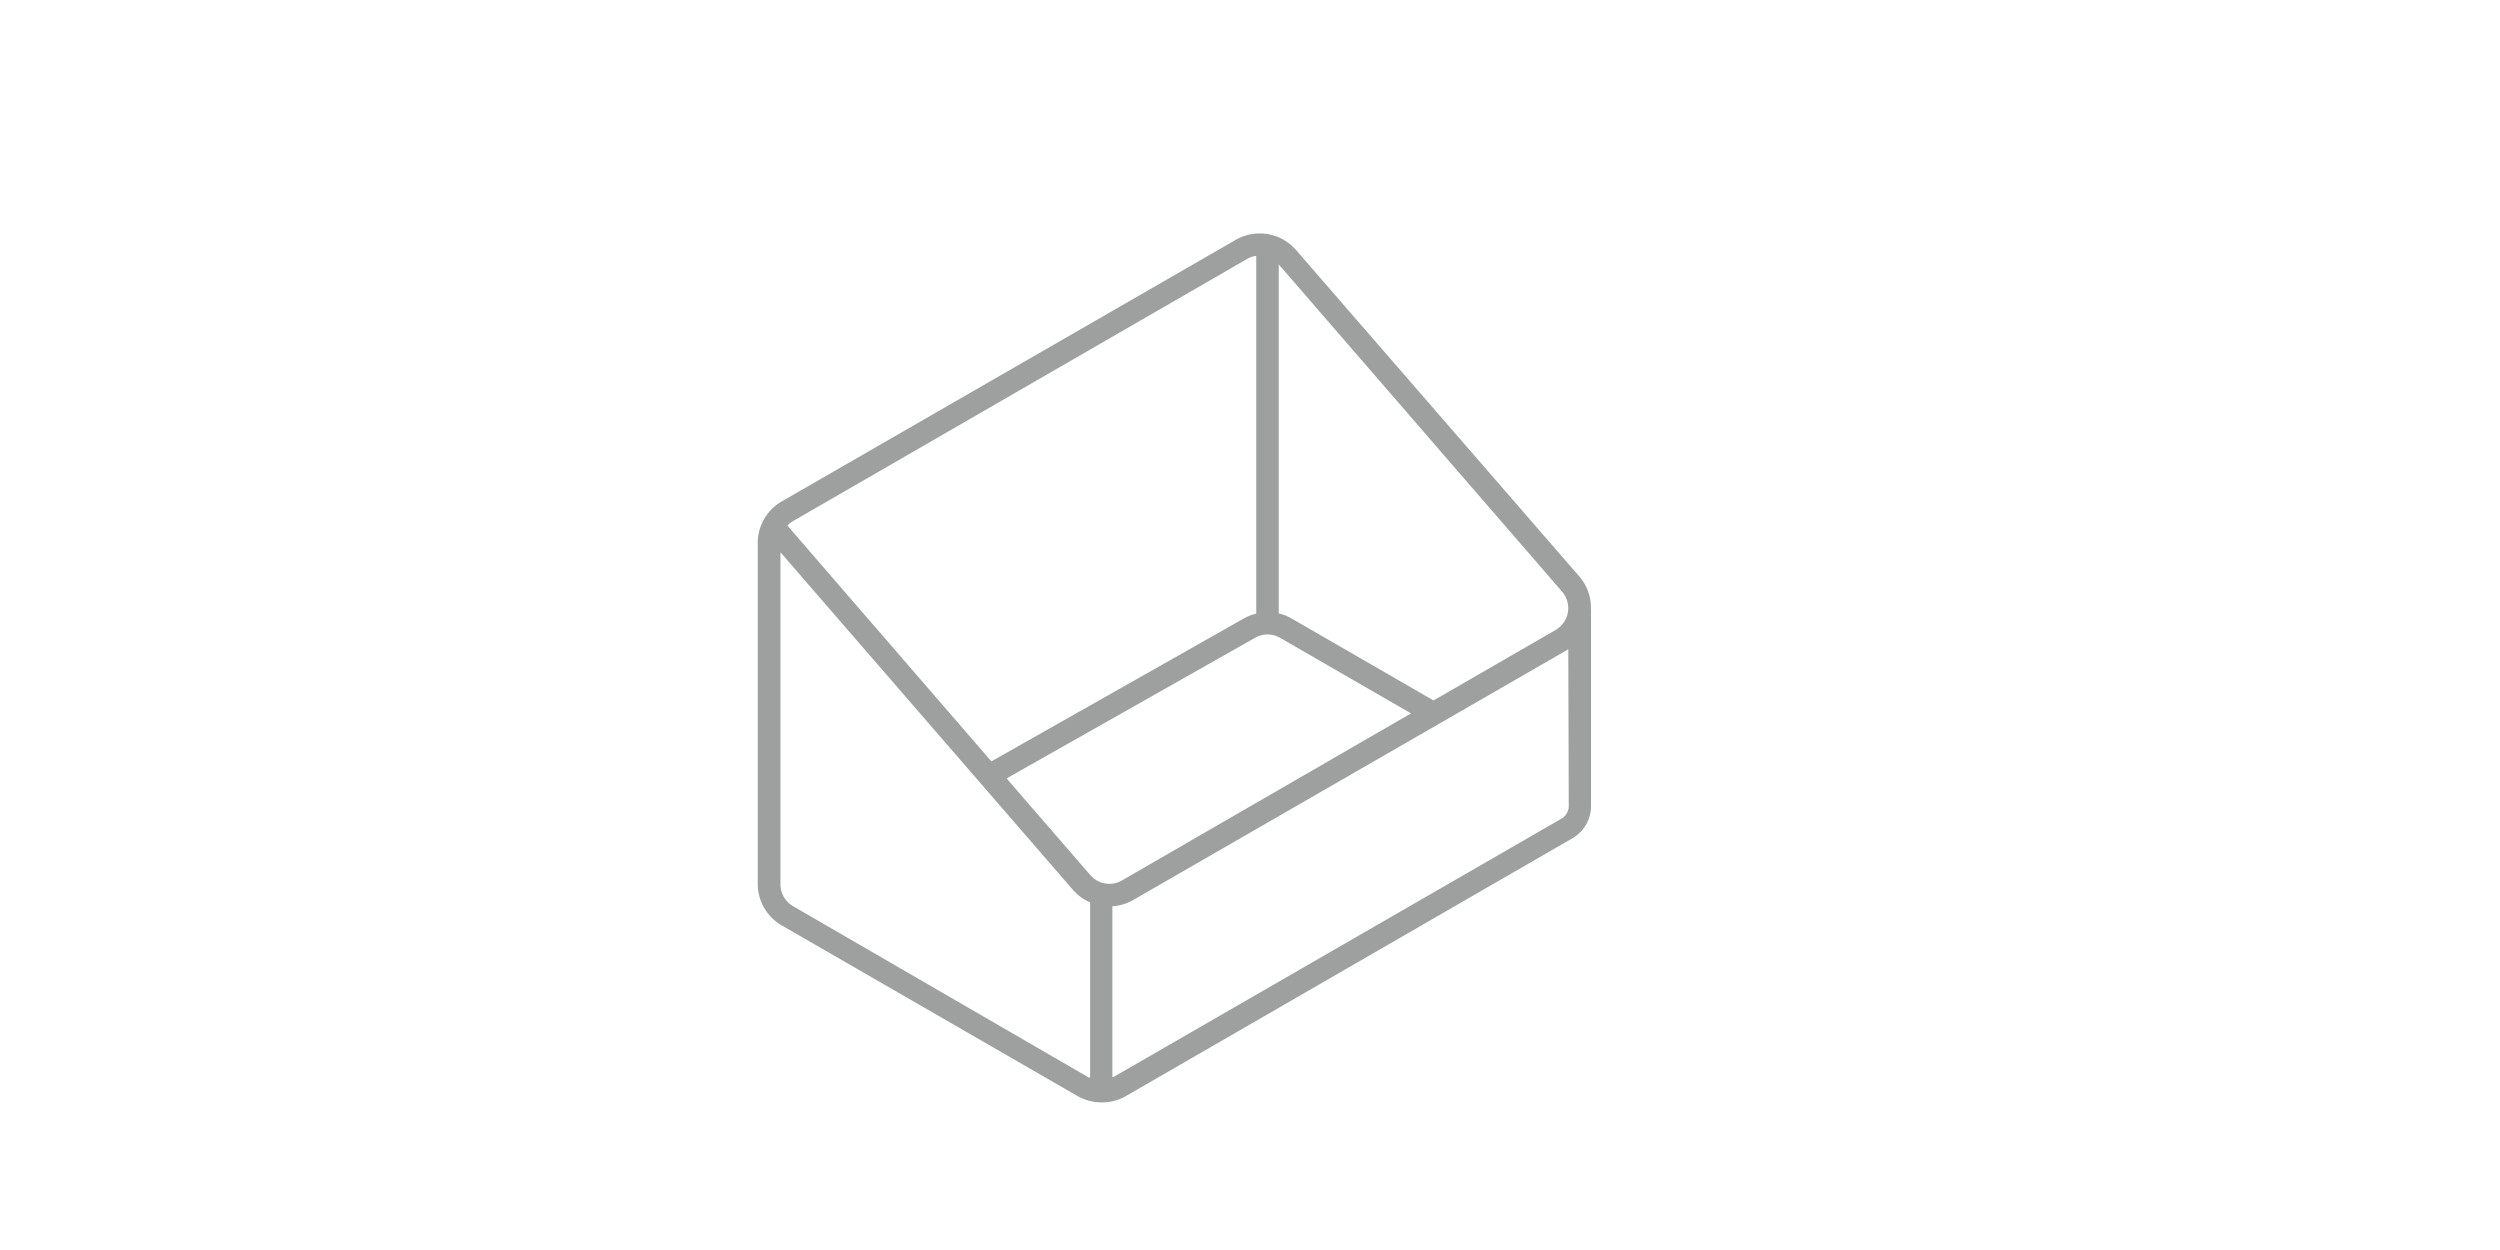
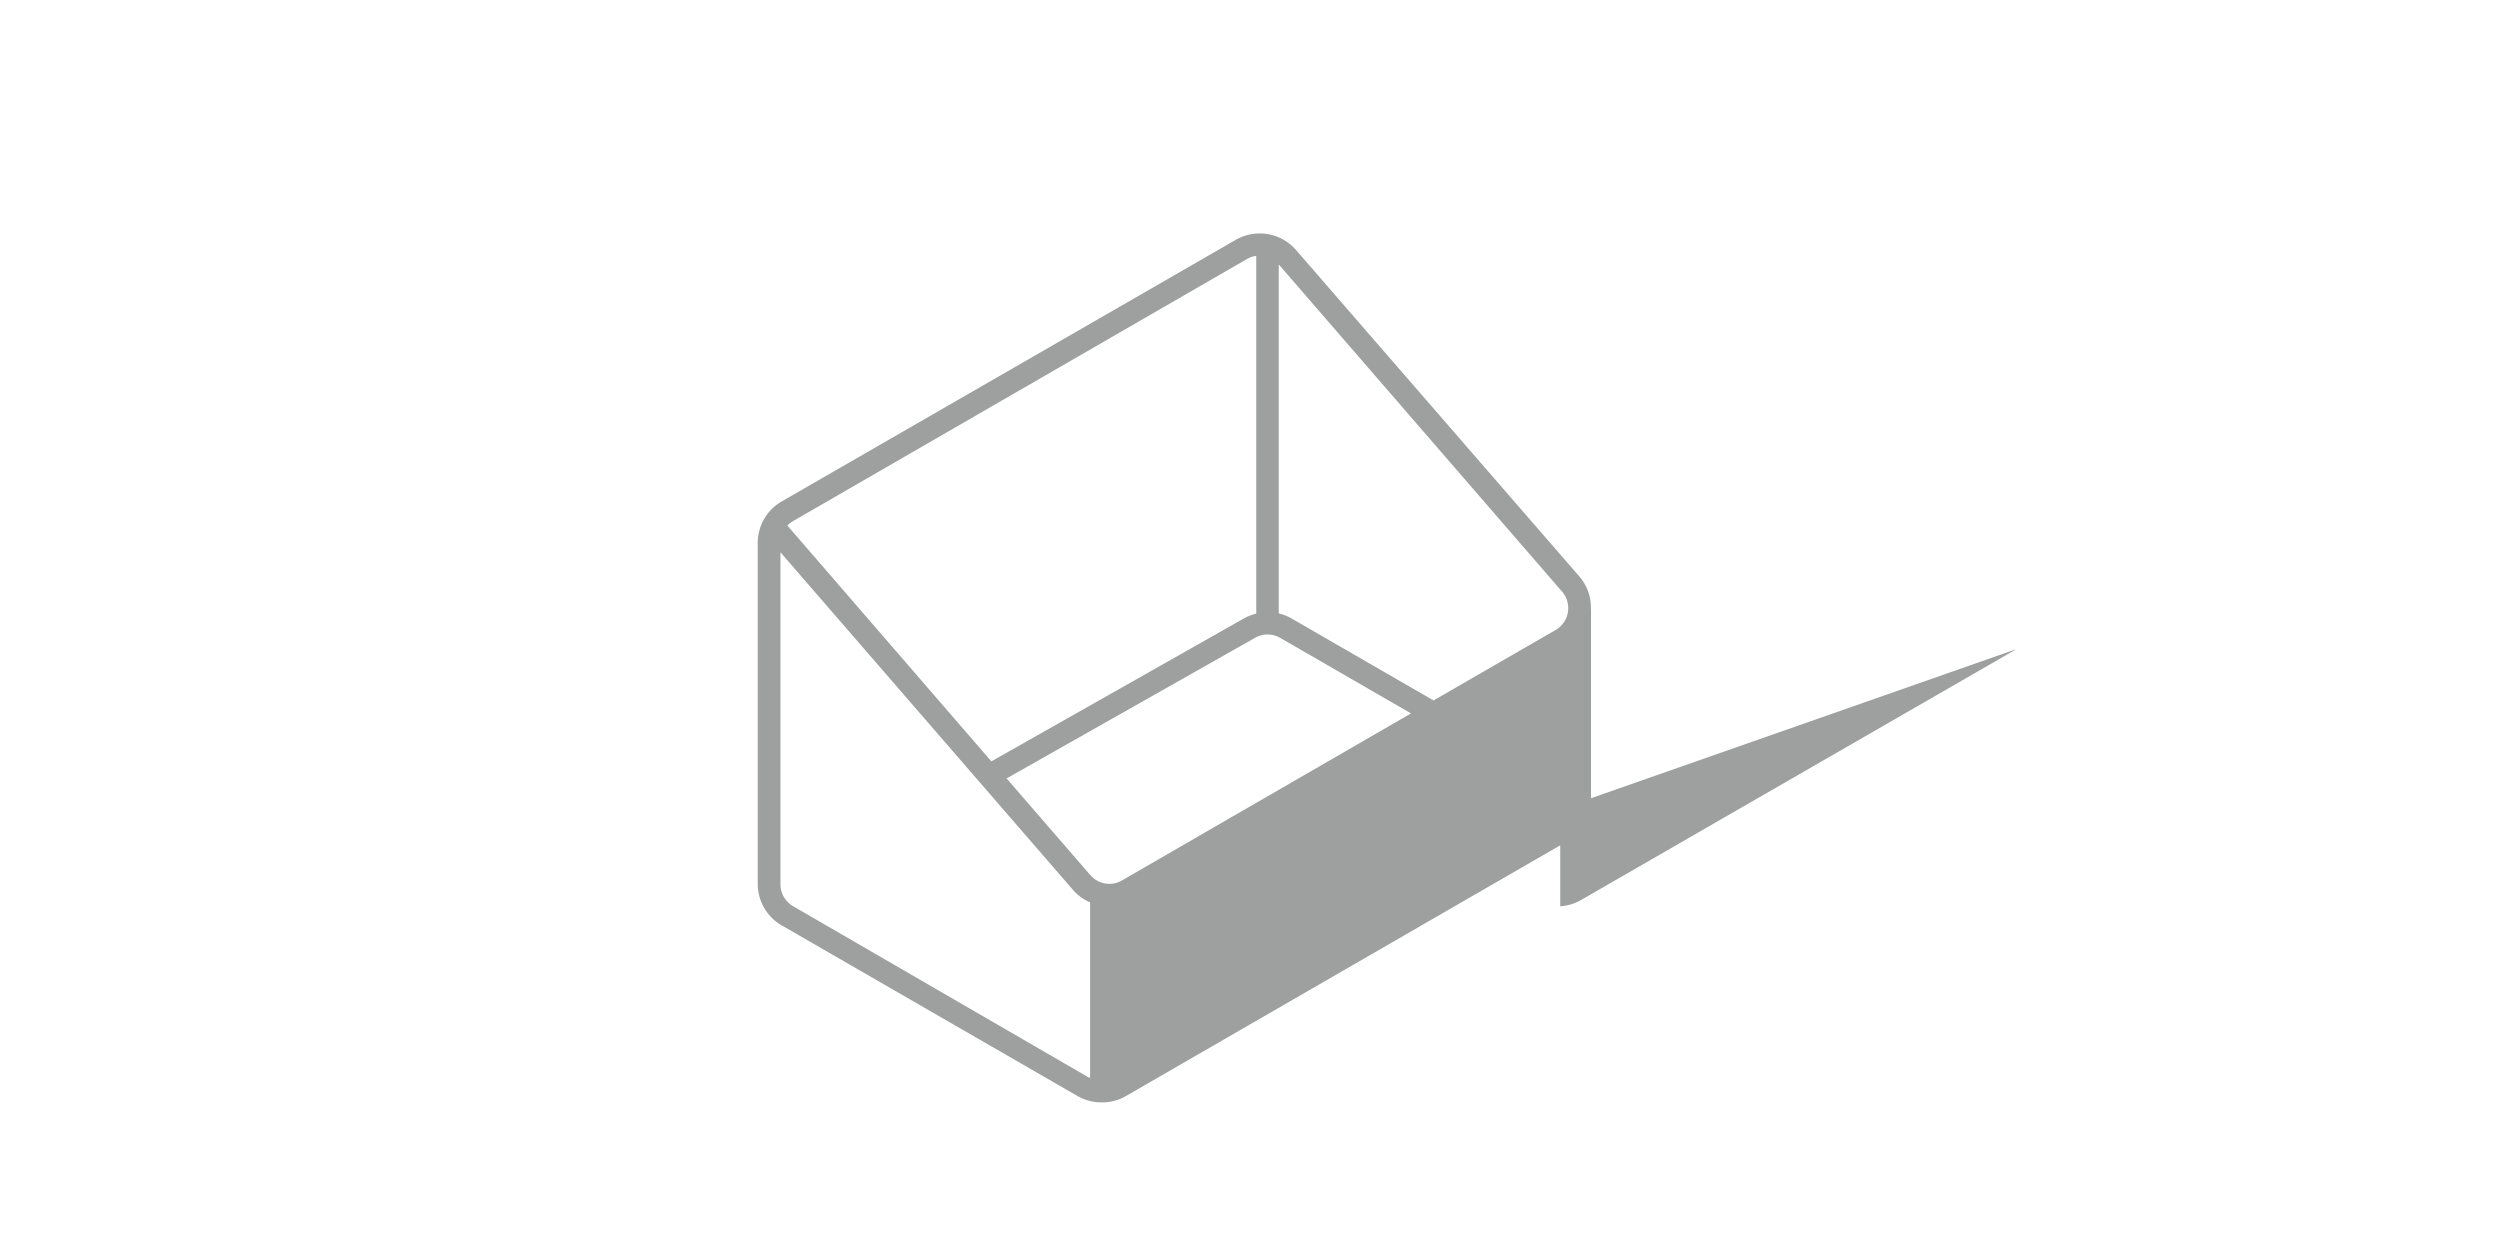
<svg xmlns="http://www.w3.org/2000/svg" id="图层_1" data-name="图层 1" viewBox="0 0 220 110">
  <defs>
    <style>.cls-1{fill:#9e9f9f;}</style>
  </defs>
  <title>treefruit-icon</title>
-   <path class="cls-1" d="M140,53.62a4.18,4.18,0,0,0-1-2.87L114.05,22a4.23,4.23,0,0,0-5.31-.89L68.8,44.12a4.22,4.22,0,0,0-2.12,3.66v30a4.22,4.22,0,0,0,2.12,3.66l26,15a4.24,4.24,0,0,0,2.12.57A4.18,4.18,0,0,0,99,96.5l39.37-22.73a3.28,3.28,0,0,0,1.64-2.84V53.62Zm-2.54-1.56a2.22,2.22,0,0,1-.57,3.38l-10.74,6.2-12.52-7.23a4.12,4.12,0,0,0-1.1-.43V23.27ZM95.94,77l-7.36-8.5,21.86-12.37a2.21,2.21,0,0,1,2.21,0l11.52,6.65L98.73,77.48A2.21,2.21,0,0,1,95.94,77ZM69.8,45.85l39.94-23.06a2,2,0,0,1,.81-.27V54a4.12,4.12,0,0,0-1.1.43L87.24,67,69.29,46.25A2.2,2.2,0,0,1,69.8,45.85Zm0,33.9a2.24,2.24,0,0,1-1.12-1.93V48.6L94.43,78.32a4.2,4.2,0,0,0,1.5,1.09V94.82l-.12,0Zm68.25-8.82a1.29,1.29,0,0,1-.64,1.11L98,94.77l-.11,0V79.75a4.16,4.16,0,0,0,1.8-.53l38.18-22,.14-.09Z" />
+   <path class="cls-1" d="M140,53.62a4.18,4.18,0,0,0-1-2.87L114.05,22a4.23,4.23,0,0,0-5.31-.89L68.8,44.12a4.22,4.22,0,0,0-2.12,3.66v30a4.22,4.22,0,0,0,2.12,3.66l26,15a4.24,4.24,0,0,0,2.12.57A4.18,4.18,0,0,0,99,96.5l39.37-22.73a3.28,3.28,0,0,0,1.64-2.84V53.62Zm-2.54-1.56a2.22,2.22,0,0,1-.57,3.38l-10.74,6.2-12.52-7.23a4.12,4.12,0,0,0-1.1-.43V23.27ZM95.94,77l-7.36-8.5,21.86-12.37a2.21,2.21,0,0,1,2.21,0l11.52,6.65L98.73,77.48A2.21,2.21,0,0,1,95.94,77ZM69.8,45.85l39.94-23.06a2,2,0,0,1,.81-.27V54a4.12,4.12,0,0,0-1.1.43L87.24,67,69.29,46.25A2.2,2.2,0,0,1,69.8,45.85Zm0,33.9a2.24,2.24,0,0,1-1.12-1.93V48.6L94.43,78.32a4.2,4.2,0,0,0,1.5,1.09V94.82l-.12,0Zm68.25-8.82a1.29,1.29,0,0,1-.64,1.11l-.11,0V79.75a4.16,4.16,0,0,0,1.8-.53l38.18-22,.14-.09Z" />
</svg>